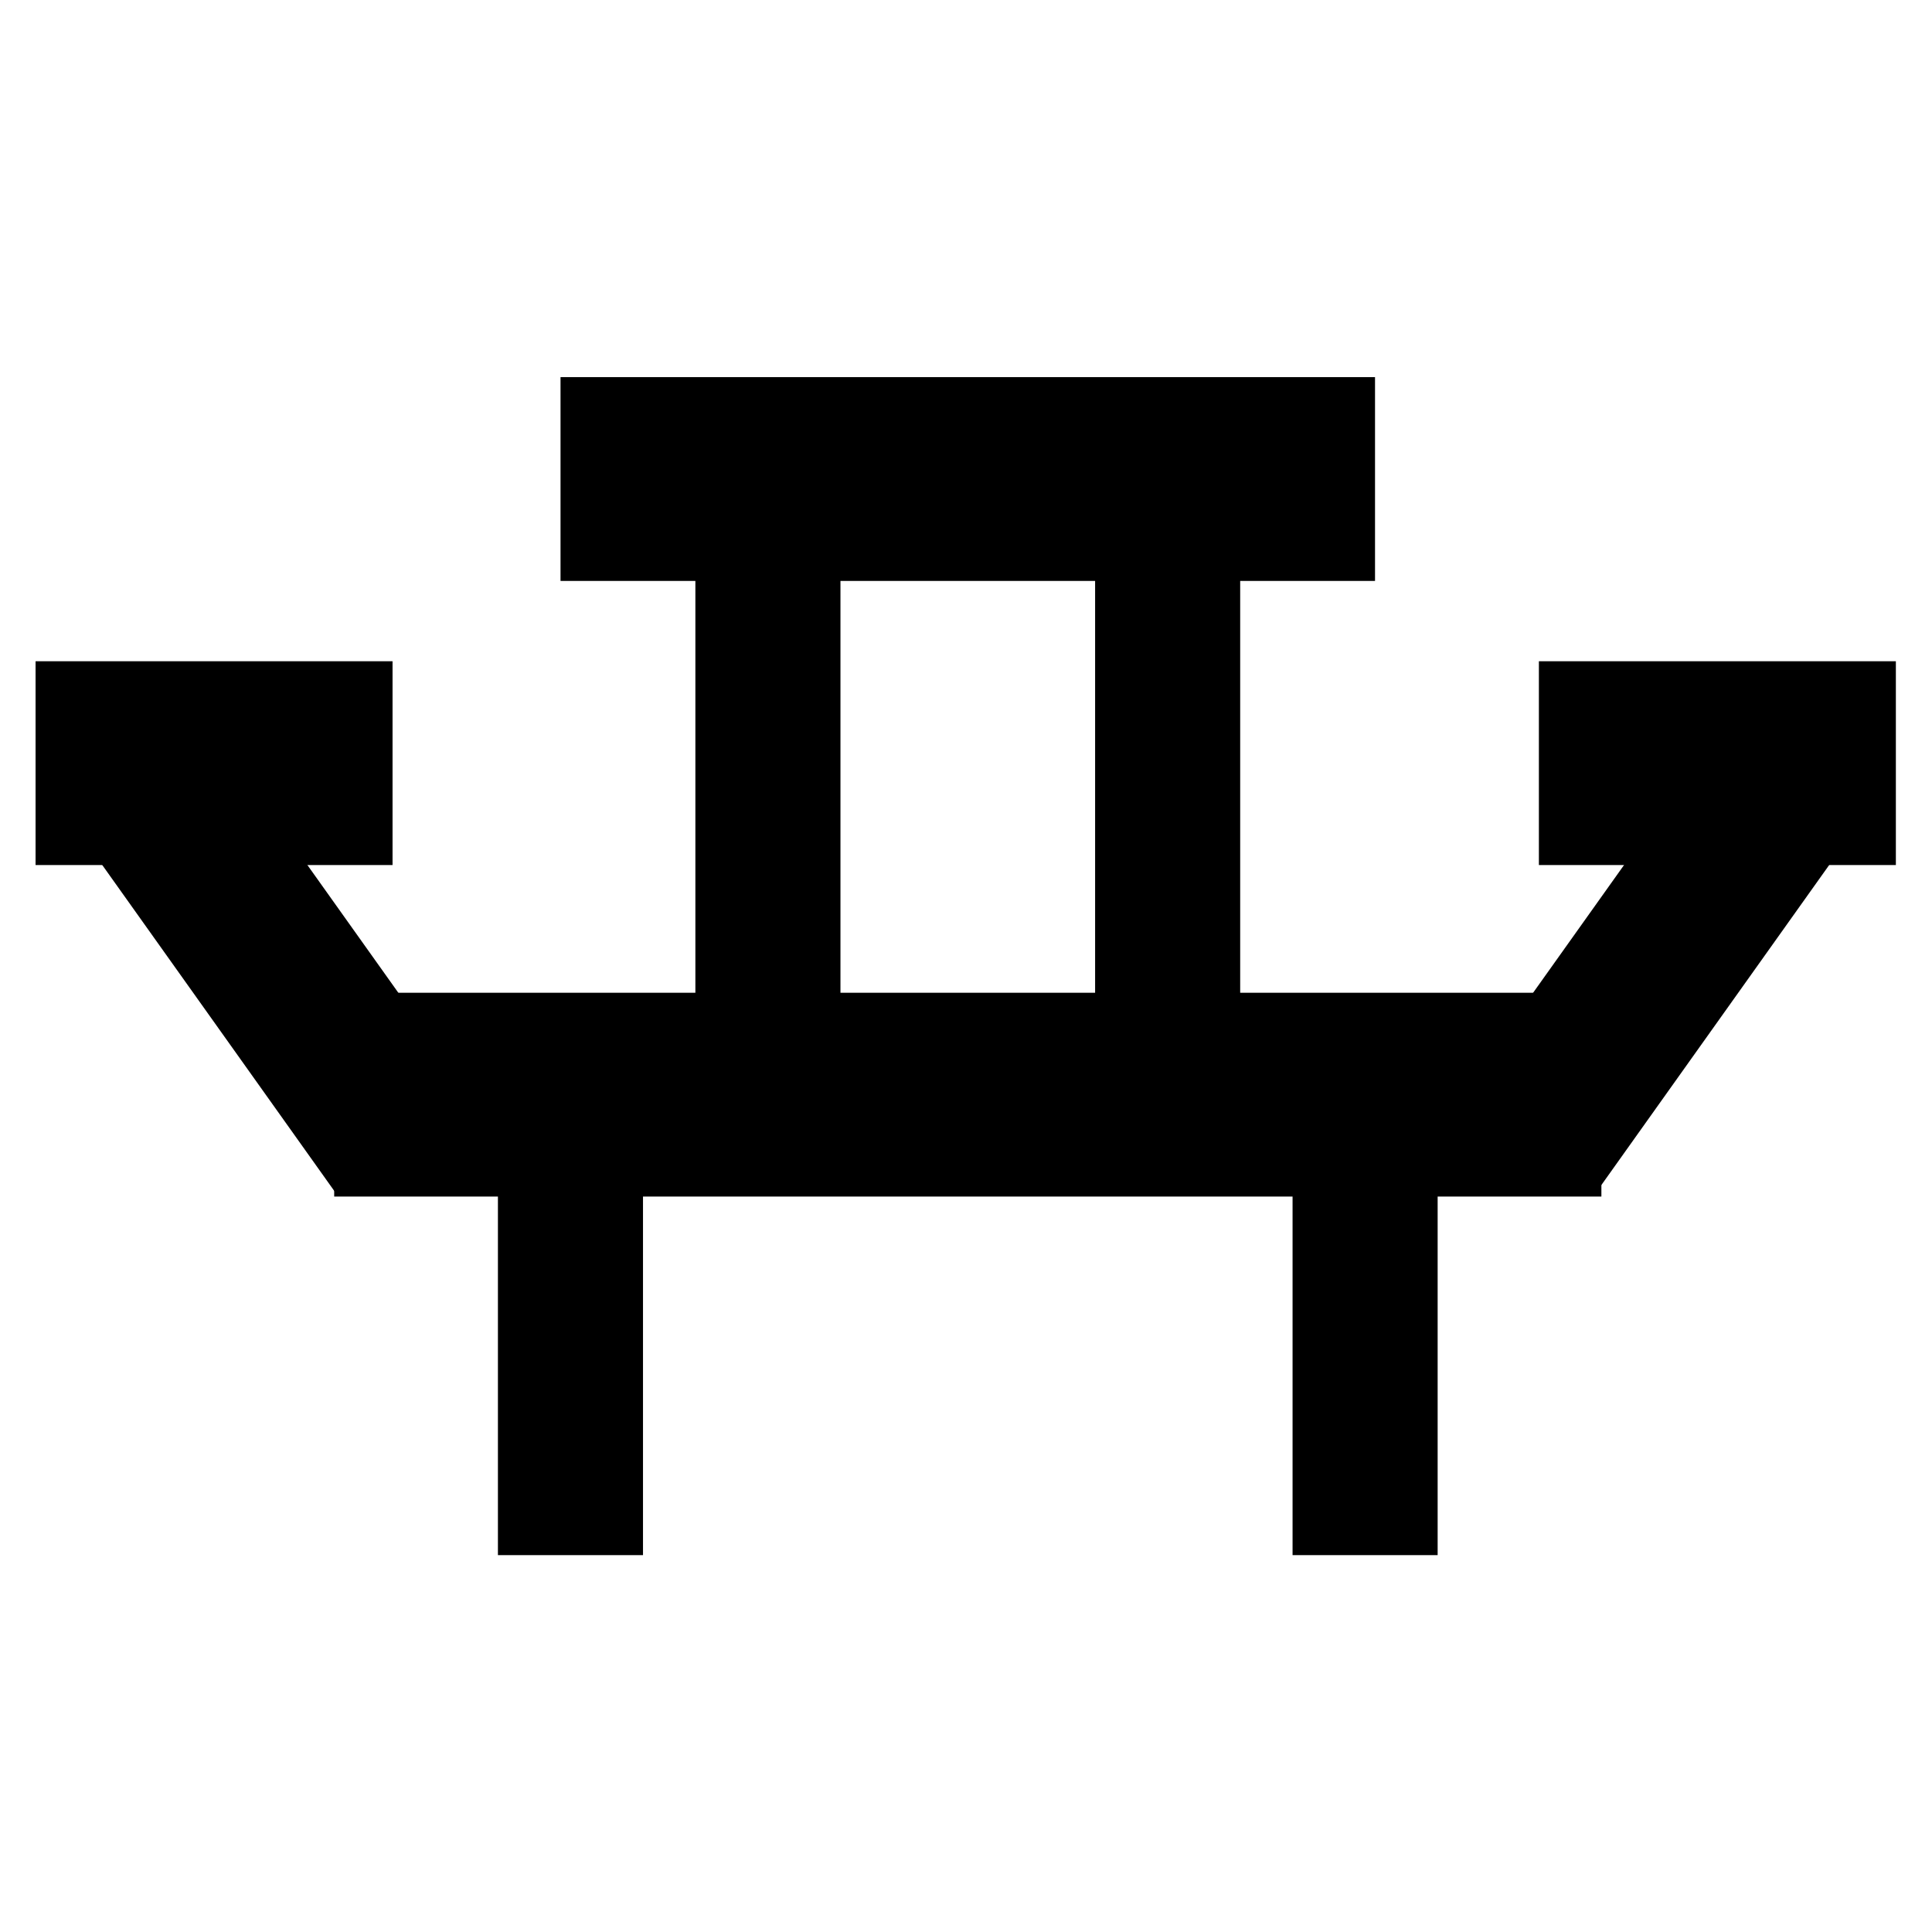
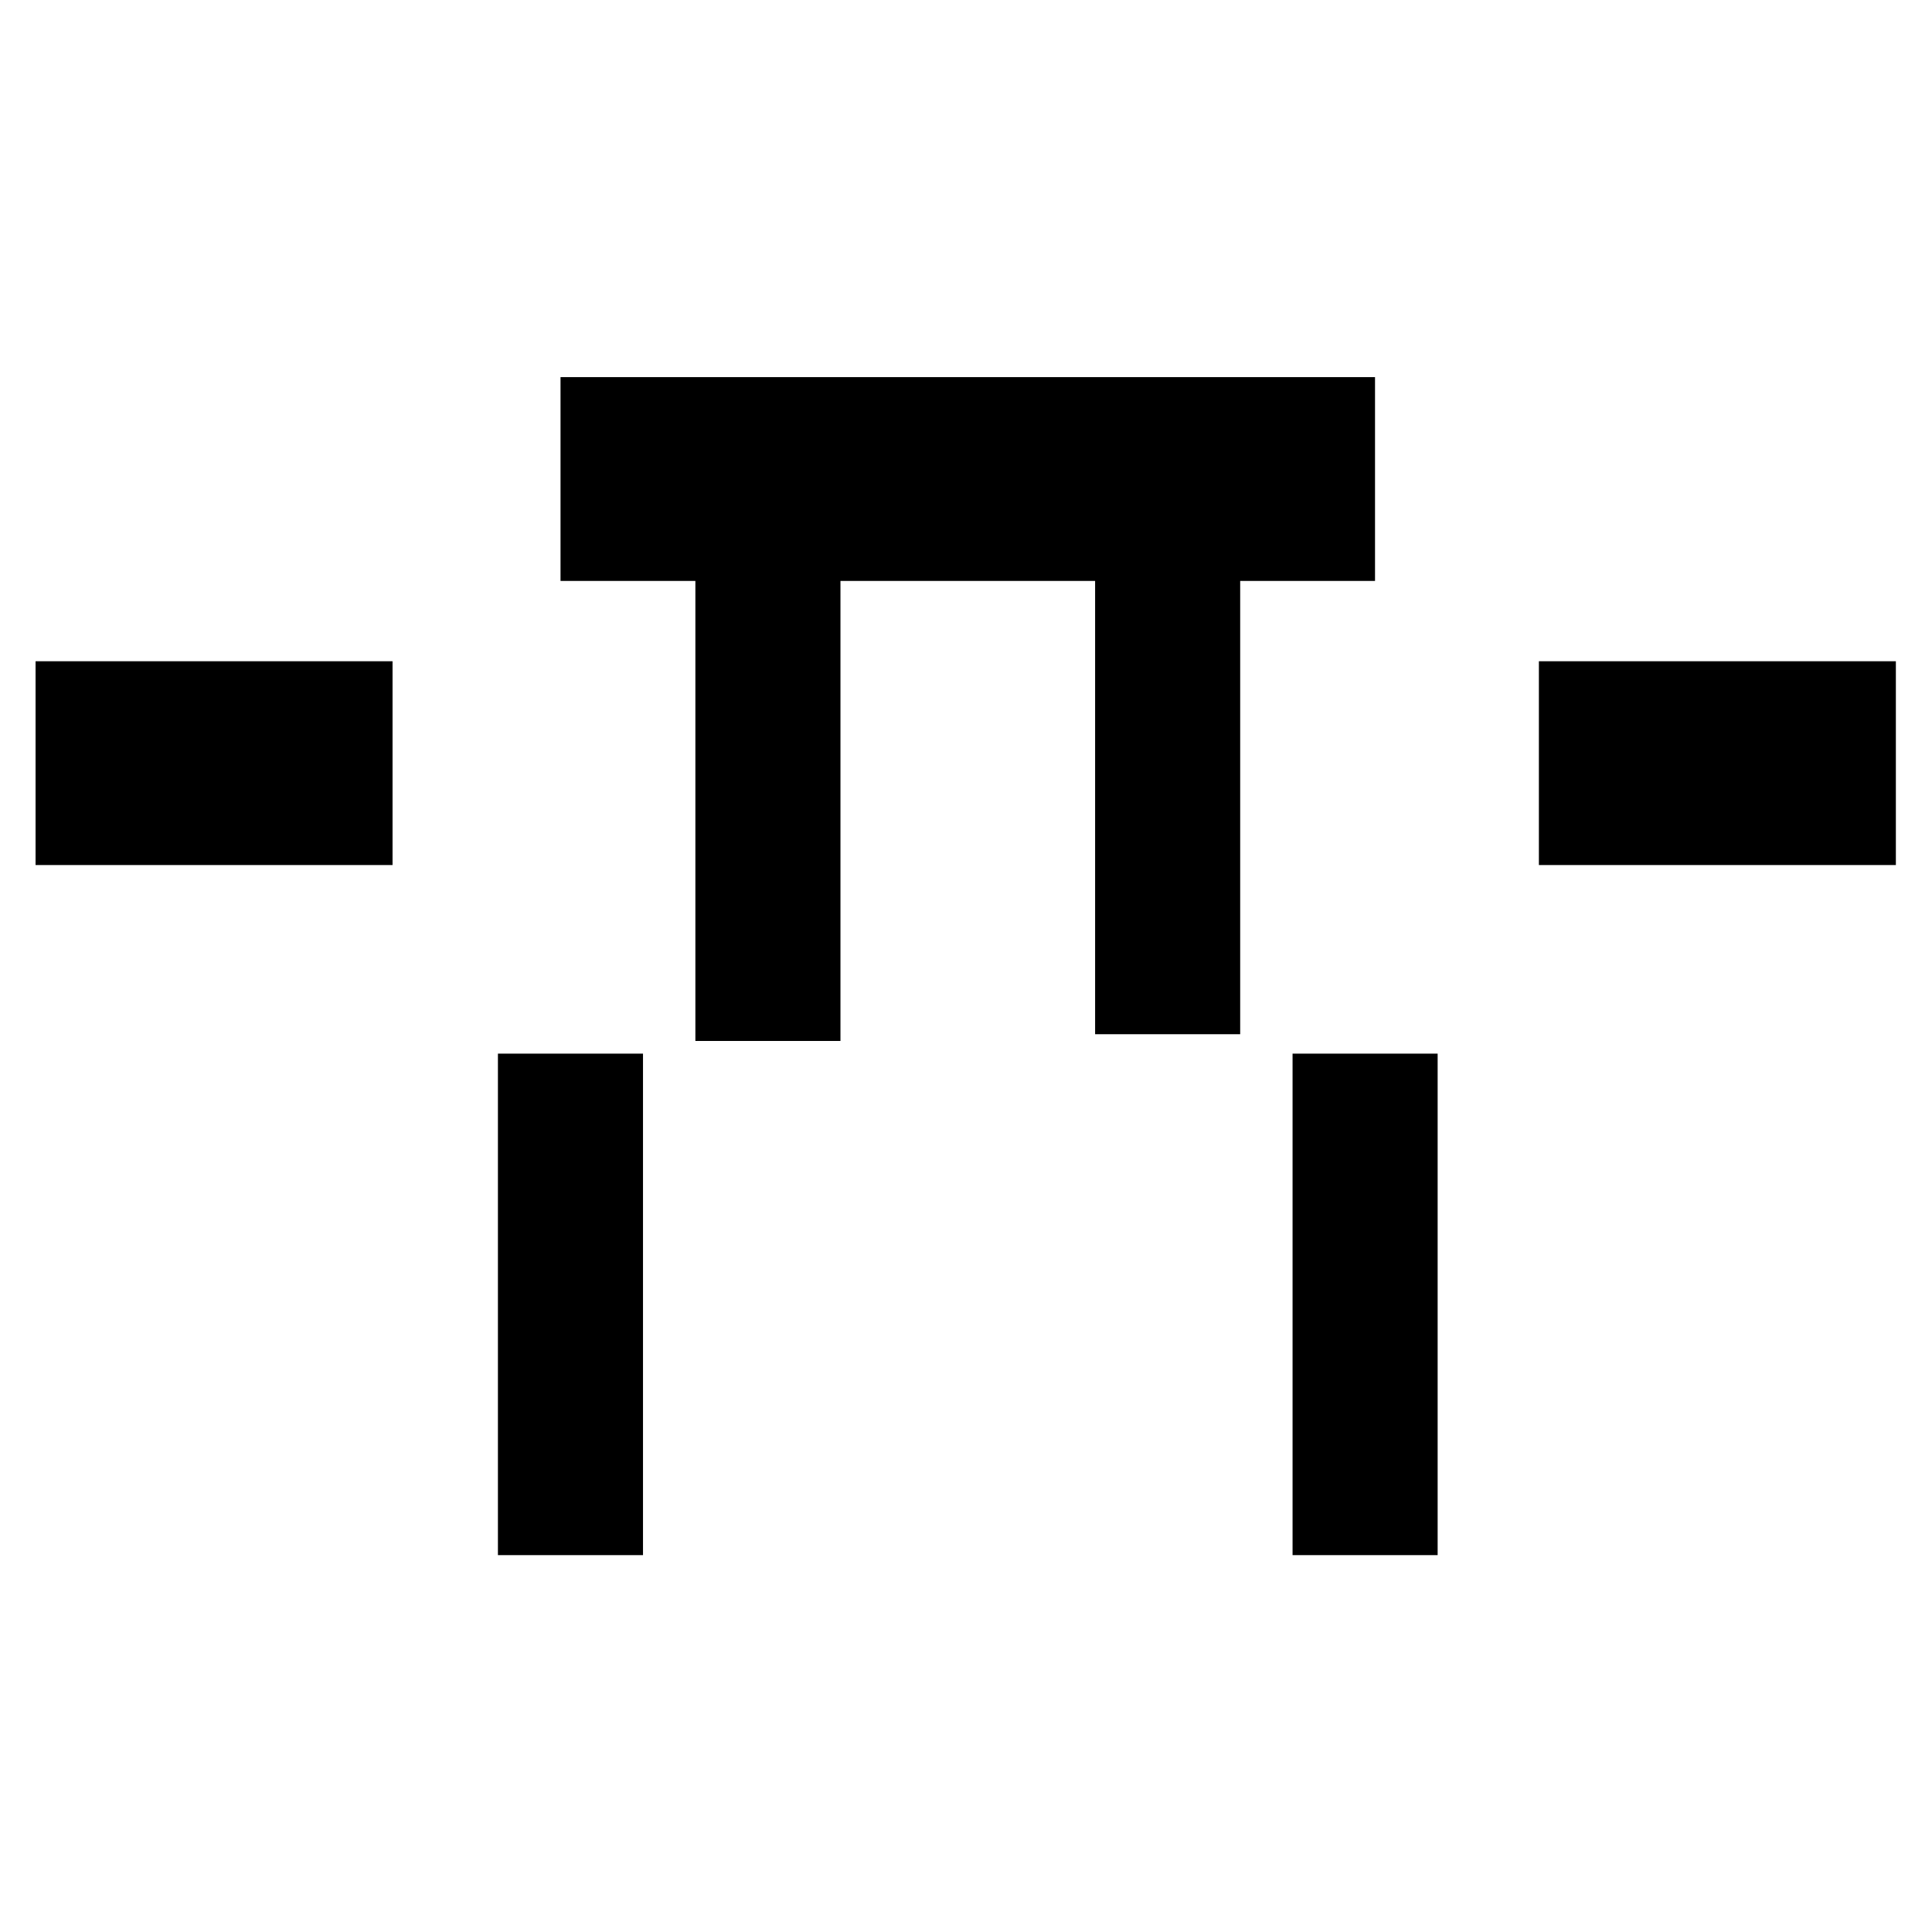
<svg xmlns="http://www.w3.org/2000/svg" version="1.0" x="0" y="0" width="109.134" height="109.134" id="svg602" xml:space="preserve">
  <g transform="matrix(0.971,0,0,1.364,1.567,-19.856)" style="font-size:12;" id="g726">
-     <rect width="72.844" height="7.565" x="19.052" y="57.302" transform="translate(-0.787,-1.194)" style="fill-rule:evenodd;stroke:#000000;stroke-width:0.875;" id="rect682" />
    <rect width="46.508" height="7.565" x="18.145" y="31.807" transform="translate(13.287,-1.194)" style="fill-rule:evenodd;stroke:#000000;stroke-width:0.875;" id="rect683" />
    <rect width="19.892" height="7.565" x="-79.716" y="26.27" transform="matrix(6.123032e-17,-1,1,6.123032e-17,1.52,-1.194)" style="fill-rule:evenodd;stroke:#000000;stroke-width:0.875;" id="rect684" />
    <rect width="19.892" height="7.565" x="-79.716" y="72.498" transform="matrix(6.123032e-17,-1,1,6.123032e-17,1.52,-1.194)" style="fill-rule:evenodd;stroke:#000000;stroke-width:0.875;" id="rect685" />
    <g transform="translate(0.119,-1.755)" style="stroke:#000000;stroke-width:0.875;" id="g693">
-       <rect width="19.892" height="7.565" x="-58.739" y="-33.452" transform="matrix(-0.707,-0.707,0.707,-0.707,0,0)" style="fill-rule:evenodd;" id="rect691" />
      <rect width="19.892" height="7.565" x="-20.666" y="-51.699" transform="scale(-1,-1)" style="fill-rule:evenodd;" id="rect692" />
    </g>
    <g transform="matrix(-1,0,0,1,109.014,-1.755)" style="stroke:#000000;stroke-width:0.875;" id="g696">
-       <rect width="19.892" height="7.565" x="-58.739" y="-33.452" transform="matrix(-0.707,-0.707,0.707,-0.707,0,0)" style="fill-rule:evenodd;" id="rect697" />
      <rect width="19.892" height="7.565" x="-20.666" y="-51.699" transform="scale(-1,-1)" style="fill-rule:evenodd;" id="rect698" />
    </g>
    <rect width="19.892" height="7.565" x="-58.423" y="39.158" transform="matrix(6.123032e-17,-1,1,6.123032e-17,0.119,-1.194)" style="fill-rule:evenodd;stroke:#000000;stroke-width:0.875;" id="rect699" />
    <rect width="19.892" height="7.565" x="-58.143" y="62.412" transform="matrix(6.123032e-17,-1,1,6.123032e-17,0.119,-1.194)" style="fill-rule:evenodd;stroke:#000000;stroke-width:0.875;" id="rect700" />
  </g>
</svg>